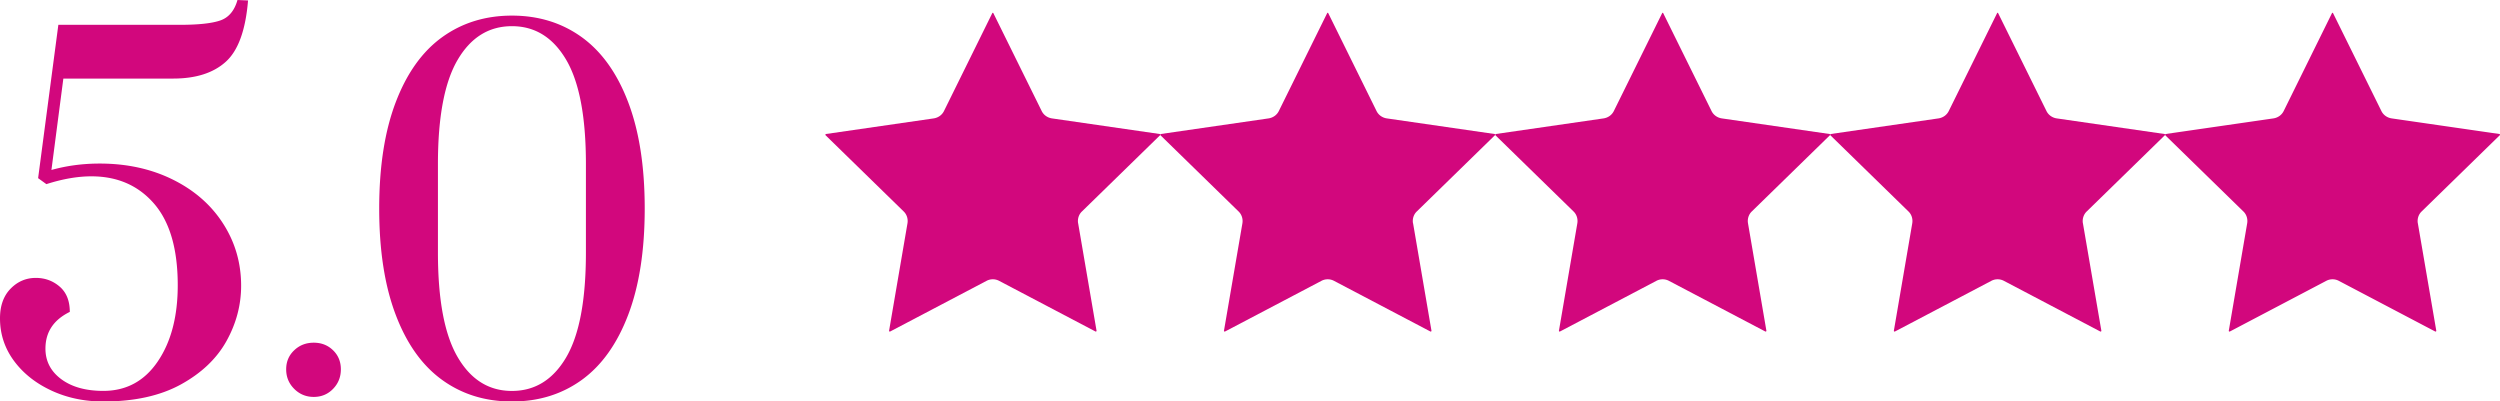
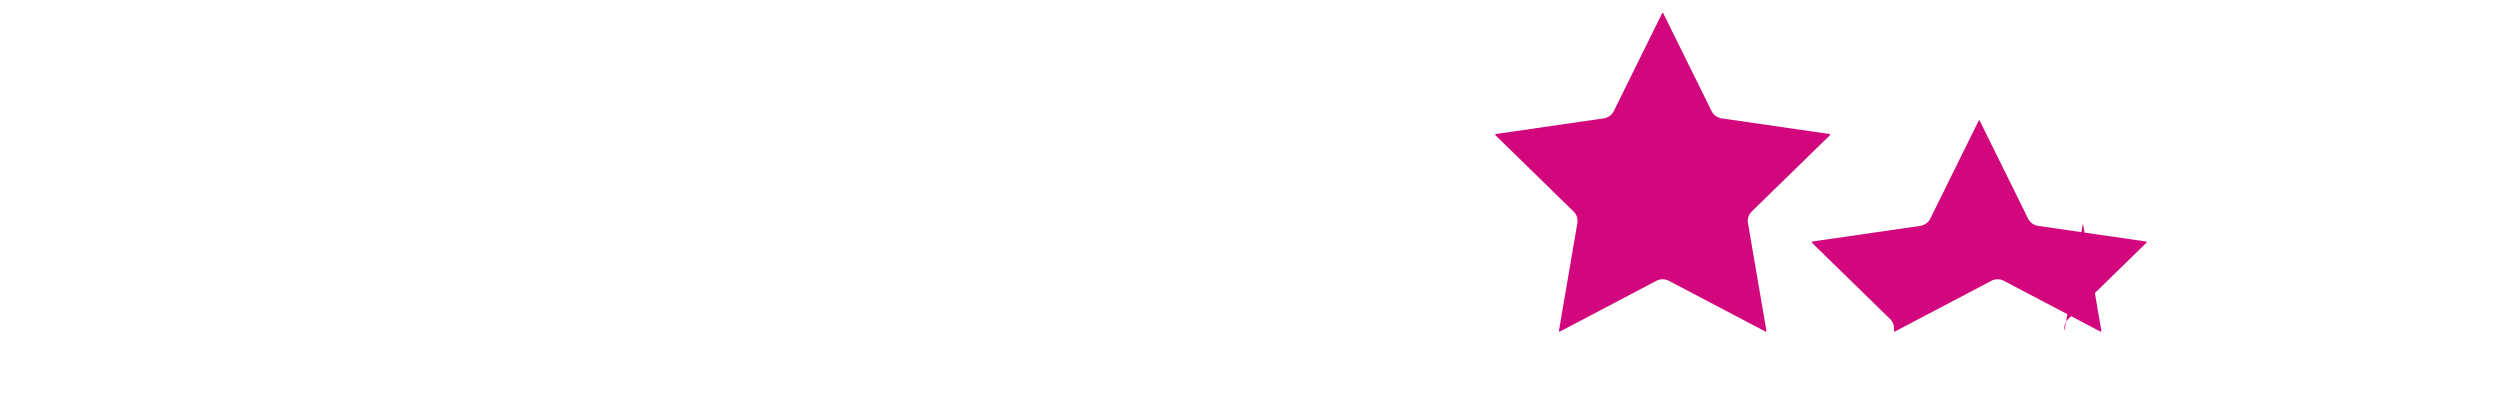
<svg xmlns="http://www.w3.org/2000/svg" id="Layer_2" data-name="Layer 2" width="643.65" height="103.37">
  <defs>
    <style>.cls-1{fill:#d2077d}</style>
  </defs>
  <g id="Layer_1-2" data-name="Layer 1">
-     <path class="cls-1" d="M277.58 57.49l4.74 27.68s.02.09-.07.14c-.09.09-.15.05-.18.05l-24.83-13.05a3.463 3.463 0 00-3.25 0l-24.83 13.05s-.1.05-.19-.05c-.09-.05-.08-.14-.07-.14l4.74-27.68c.19-1.13-.18-2.3-1-3.07l-20.09-19.6s-.08-.09-.04-.18c.03-.09.1-.09.14-.14l27.76-4.02c1.14-.18 2.12-.86 2.63-1.9l12.41-25.15s.05-.14.16-.14.14.09.16.14l12.42 25.15c.51 1.04 1.49 1.72 2.63 1.9l27.76 4.02s.11.05.14.14c.03.09-.02.18-.05.18l-20.09 19.6c-.83.77-1.2 1.94-1.01 3.07z" />
-     <path class="cls-1" d="M363.81 57.49l4.74 27.68s.02.09-.07.14c-.09.09-.15.05-.19.05l-24.83-13.05a3.463 3.463 0 00-3.25 0l-24.83 13.05s-.1.05-.19-.05c-.09-.05-.08-.14-.07-.14l4.75-27.68c.19-1.13-.19-2.3-1.01-3.07l-20.09-19.6s-.08-.09-.05-.18c.04-.09.11-.09.14-.14l27.76-4.02c1.14-.18 2.12-.86 2.63-1.9l12.42-25.15s.05-.14.16-.14.14.09.16.14l12.41 25.15c.51 1.04 1.49 1.72 2.63 1.9l27.76 4.02s.11.05.14.14c.04.09-.02.18-.05.18l-20.09 19.6c-.82.77-1.2 1.94-1 3.07z" />
    <path class="cls-1" d="M450.04 57.49l4.74 27.68s.02.09-.07.14c-.09.09-.15.05-.19.05l-24.83-13.05a3.463 3.463 0 00-3.25 0l-24.83 13.05s-.1.05-.18-.05c-.09-.05-.08-.14-.07-.14l4.74-27.68c.19-1.13-.18-2.3-1-3.07l-20.09-19.6s-.08-.09-.04-.18.11-.09.14-.14l27.76-4.02c1.14-.18 2.12-.86 2.63-1.9l12.42-25.15s.05-.14.16-.14.14.09.15.14l12.42 25.15c.51 1.04 1.49 1.72 2.63 1.9l27.76 4.02s.11.05.14.14c.03.09-.02.18-.05.18l-20.09 19.6c-.82.77-1.2 1.94-1 3.07z" />
-     <path class="cls-1" d="M536.27 57.49l4.75 27.68s.02.09-.07.14c-.09.09-.15.05-.19.05l-24.83-13.05a3.463 3.463 0 00-3.25 0l-24.83 13.05s-.1.05-.19-.05c-.09-.05-.07-.14-.07-.14l4.74-27.68c.19-1.13-.18-2.3-1-3.07l-20.09-19.6s-.08-.09-.04-.18c.03-.09.1-.09.14-.14l27.76-4.02c1.14-.18 2.12-.86 2.63-1.9l12.42-25.15s.04-.14.15-.14.14.09.16.14l12.42 25.15c.51 1.04 1.49 1.72 2.63 1.9l27.76 4.02s.11.05.14.14c.03.09-.02.18-.05.18l-20.09 19.6c-.82.77-1.2 1.94-1.01 3.07z" />
-     <path class="cls-1" d="M622.5 57.49l4.75 27.68s.02.09-.07.14c-.09.09-.15.05-.19.05l-24.83-13.05a3.463 3.463 0 00-3.25 0l-24.83 13.05s-.09.05-.19-.05c-.09-.05-.08-.14-.07-.14l4.74-27.68c.19-1.13-.18-2.3-1-3.07l-20.09-19.6s-.08-.09-.04-.18c.03-.09.1-.09.14-.14l27.76-4.02c1.14-.18 2.12-.86 2.63-1.9l12.41-25.15s.05-.14.16-.14.14.09.16.14l12.42 25.15c.51 1.04 1.49 1.72 2.63 1.9l27.76 4.02s.11.05.14.14c.03.09-.02.18-.05.18l-20.09 19.6c-.83.77-1.2 1.94-1.01 3.07zM13.19 100.53c-4.06-1.89-7.27-4.46-9.64-7.69C1.19 89.61 0 85.98 0 81.96c0-3.23.91-5.77 2.72-7.63 1.81-1.85 3.98-2.78 6.5-2.78 2.36 0 4.41.75 6.15 2.25 1.73 1.5 2.6 3.66 2.6 6.5-4.18 2.05-6.27 5.2-6.27 9.46 0 3.23 1.36 5.85 4.08 7.87 2.72 2.01 6.33 3.01 10.82 3.01 5.91 0 10.58-2.52 14.01-7.57 3.43-5.04 5.15-11.59 5.15-19.63 0-9.31-2.03-16.3-6.09-21-4.06-4.69-9.44-7.04-16.14-7.04-3.55 0-7.41.67-11.59 2.01l-2.13-1.54 5.21-39.48h31.34c4.73 0 8.18-.37 10.35-1.12 2.17-.75 3.65-2.51 4.43-5.27l2.72.12c-.63 7.65-2.54 12.91-5.74 15.79-3.19 2.88-7.71 4.32-13.54 4.32H16.31l-3.07 23.53c3.94-1.1 8.08-1.65 12.42-1.65 7.02 0 13.3 1.38 18.86 4.14 5.56 2.76 9.88 6.55 12.95 11.36 3.08 4.81 4.61 10.13 4.61 15.96 0 4.97-1.26 9.72-3.78 14.25-2.52 4.53-6.45 8.26-11.77 11.18-5.32 2.91-11.97 4.37-19.93 4.37-4.89 0-9.37-.95-13.42-2.84zm62.56-.41c-1.38-1.38-2.07-3.05-2.07-5.03s.69-3.6 2.07-4.91 3.05-1.95 5.03-1.95 3.63.65 4.97 1.95c1.34 1.3 2.01 2.94 2.01 4.91s-.67 3.65-2.01 5.03c-1.34 1.38-3 2.07-4.97 2.07s-3.65-.69-5.03-2.07zm38.08-2.31c-5.13-3.71-9.11-9.28-11.94-16.74-2.84-7.45-4.26-16.58-4.26-27.38s1.42-19.93 4.26-27.38c2.84-7.45 6.82-13.03 11.94-16.73 5.13-3.7 11.12-5.56 17.98-5.56s12.85 1.86 17.98 5.56c5.12 3.71 9.11 9.28 11.94 16.73 2.84 7.45 4.26 16.58 4.26 27.38s-1.42 19.93-4.26 27.38c-2.84 7.45-6.82 13.03-11.94 16.74-5.13 3.7-11.12 5.56-17.98 5.56s-12.85-1.85-17.98-5.56zm31.93-5.79c3.39-5.76 5.09-14.75 5.09-26.97V42.22c0-12.14-1.7-21.09-5.09-26.84s-8.04-8.64-13.96-8.64-10.57 2.88-13.96 8.64c-3.39 5.75-5.09 14.7-5.09 26.84v22.83c0 12.14 1.69 21.11 5.09 26.91 3.39 5.8 8.04 8.69 13.96 8.69s10.57-2.88 13.96-8.63z" />
+     <path class="cls-1" d="M536.27 57.49l4.75 27.68s.02.09-.07.14c-.09.09-.15.05-.19.05l-24.83-13.05a3.463 3.463 0 00-3.25 0l-24.83 13.05s-.1.05-.19-.05c-.09-.05-.07-.14-.07-.14c.19-1.13-.18-2.3-1-3.07l-20.09-19.6s-.08-.09-.04-.18c.03-.09.1-.09.14-.14l27.76-4.02c1.14-.18 2.12-.86 2.63-1.9l12.42-25.15s.04-.14.15-.14.14.09.16.14l12.42 25.15c.51 1.04 1.49 1.72 2.63 1.9l27.76 4.02s.11.05.14.14c.03.09-.02.18-.05.18l-20.09 19.6c-.82.77-1.2 1.94-1.01 3.07z" />
  </g>
</svg>